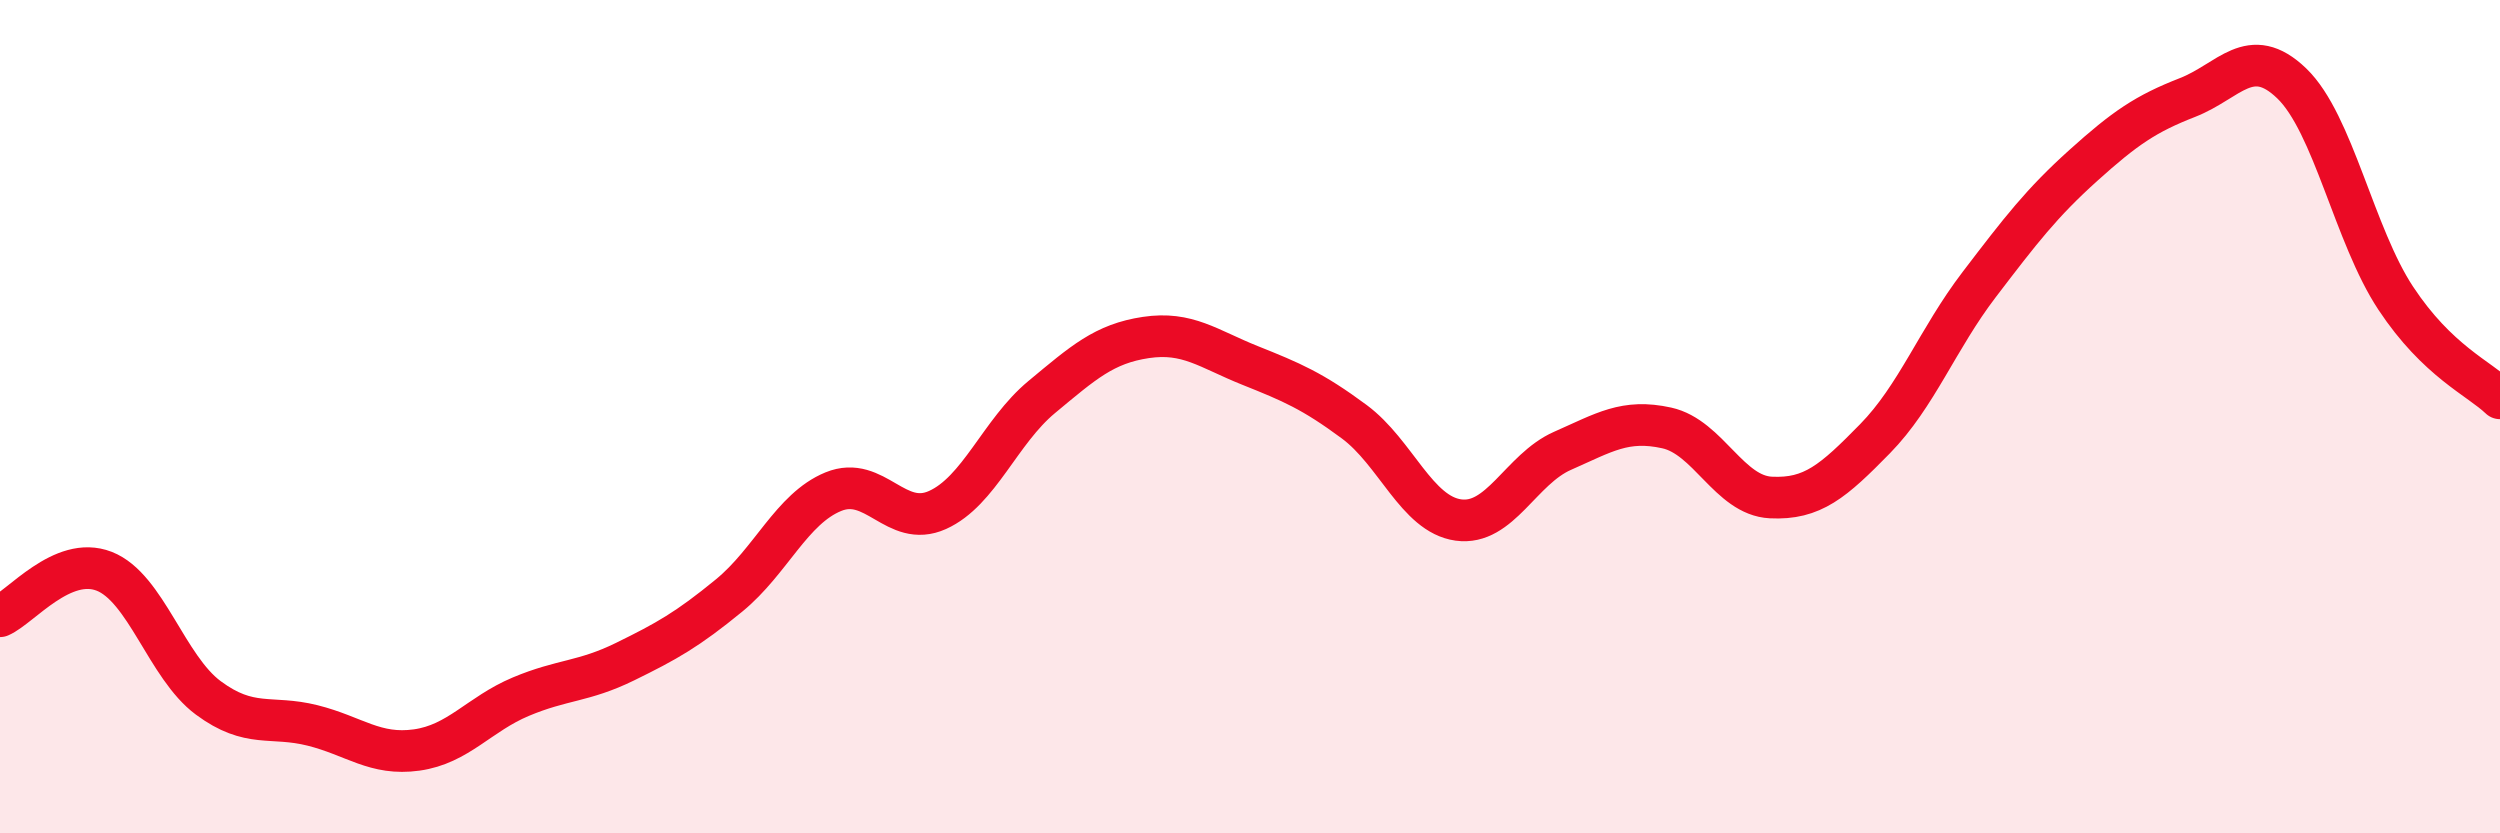
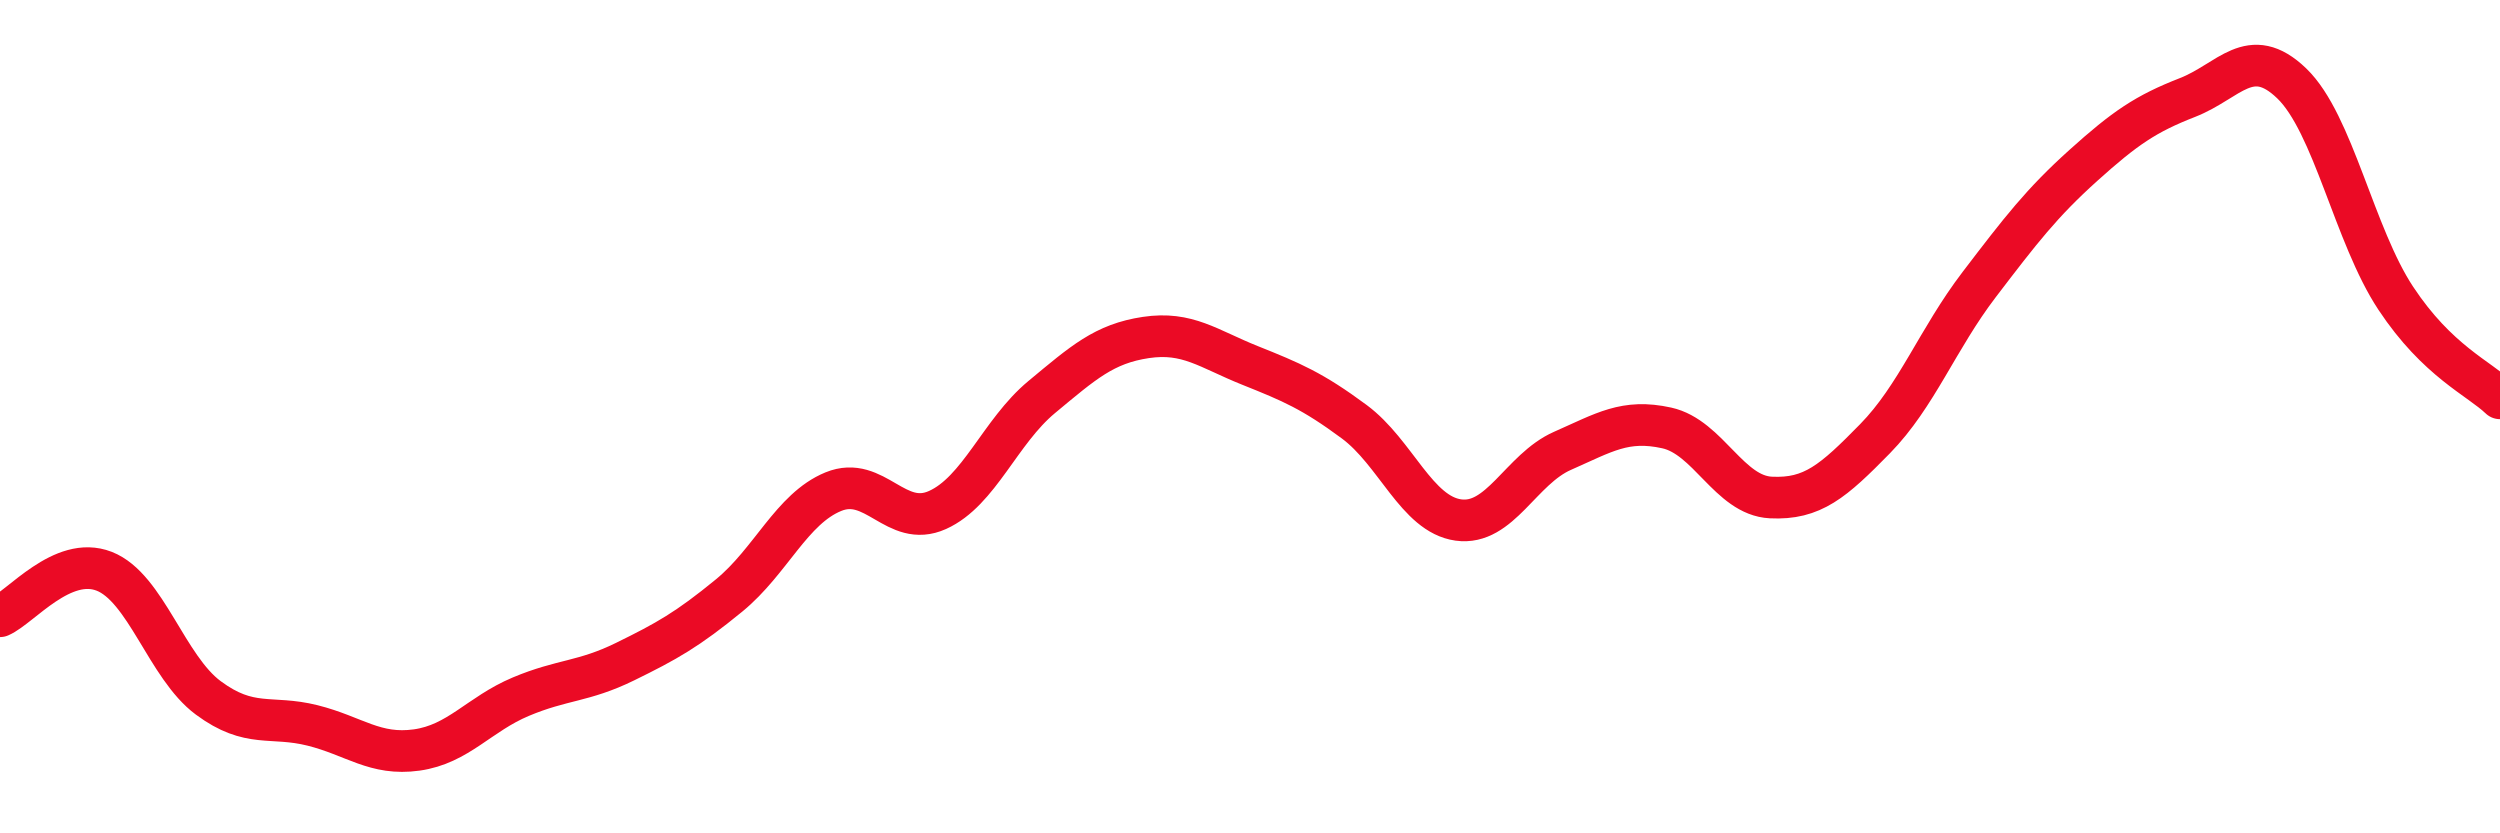
<svg xmlns="http://www.w3.org/2000/svg" width="60" height="20" viewBox="0 0 60 20">
-   <path d="M 0,14.79 C 0.5,14.57 1.5,13.32 2.5,13.71 C 3.5,14.1 4,16.01 5,16.75 C 6,17.49 6.5,17.16 7.5,17.41 C 8.5,17.66 9,18.14 10,18 C 11,17.86 11.5,17.14 12.5,16.72 C 13.5,16.3 14,16.37 15,15.88 C 16,15.39 16.5,15.11 17.5,14.29 C 18.5,13.47 19,12.21 20,11.8 C 21,11.39 21.5,12.69 22.5,12.24 C 23.5,11.79 24,10.36 25,9.53 C 26,8.7 26.5,8.25 27.5,8.1 C 28.5,7.95 29,8.37 30,8.77 C 31,9.17 31.5,9.38 32.5,10.12 C 33.5,10.86 34,12.34 35,12.48 C 36,12.62 36.5,11.26 37.5,10.82 C 38.5,10.38 39,10.05 40,10.27 C 41,10.49 41.5,11.89 42.5,11.94 C 43.5,11.99 44,11.55 45,10.53 C 46,9.51 46.5,8.14 47.5,6.83 C 48.5,5.52 49,4.87 50,3.97 C 51,3.07 51.5,2.73 52.5,2.34 C 53.5,1.95 54,1.04 55,2 C 56,2.96 56.5,5.65 57.5,7.16 C 58.5,8.67 59.5,9.08 60,9.56L60 20L0 20Z" fill="#EB0A25" opacity="0.1" stroke-linecap="round" stroke-linejoin="round" />
  <path d="M 0,14.79 C 0.5,14.57 1.5,13.32 2.5,13.71 C 3.5,14.1 4,16.01 5,16.75 C 6,17.49 6.5,17.16 7.5,17.41 C 8.5,17.66 9,18.14 10,18 C 11,17.86 11.5,17.14 12.5,16.72 C 13.5,16.3 14,16.37 15,15.88 C 16,15.39 16.5,15.11 17.5,14.29 C 18.5,13.47 19,12.21 20,11.8 C 21,11.39 21.5,12.69 22.5,12.24 C 23.5,11.79 24,10.36 25,9.53 C 26,8.7 26.5,8.25 27.5,8.1 C 28.5,7.95 29,8.37 30,8.77 C 31,9.17 31.5,9.38 32.5,10.12 C 33.5,10.86 34,12.34 35,12.48 C 36,12.62 36.5,11.26 37.5,10.82 C 38.5,10.38 39,10.05 40,10.27 C 41,10.49 41.5,11.89 42.5,11.94 C 43.5,11.99 44,11.55 45,10.53 C 46,9.51 46.5,8.14 47.5,6.83 C 48.5,5.52 49,4.87 50,3.97 C 51,3.07 51.5,2.73 52.5,2.34 C 53.5,1.95 54,1.04 55,2 C 56,2.96 56.5,5.65 57.5,7.16 C 58.5,8.67 59.5,9.08 60,9.56" stroke="#EB0A25" stroke-width="1" fill="none" stroke-linecap="round" stroke-linejoin="round" />
</svg>